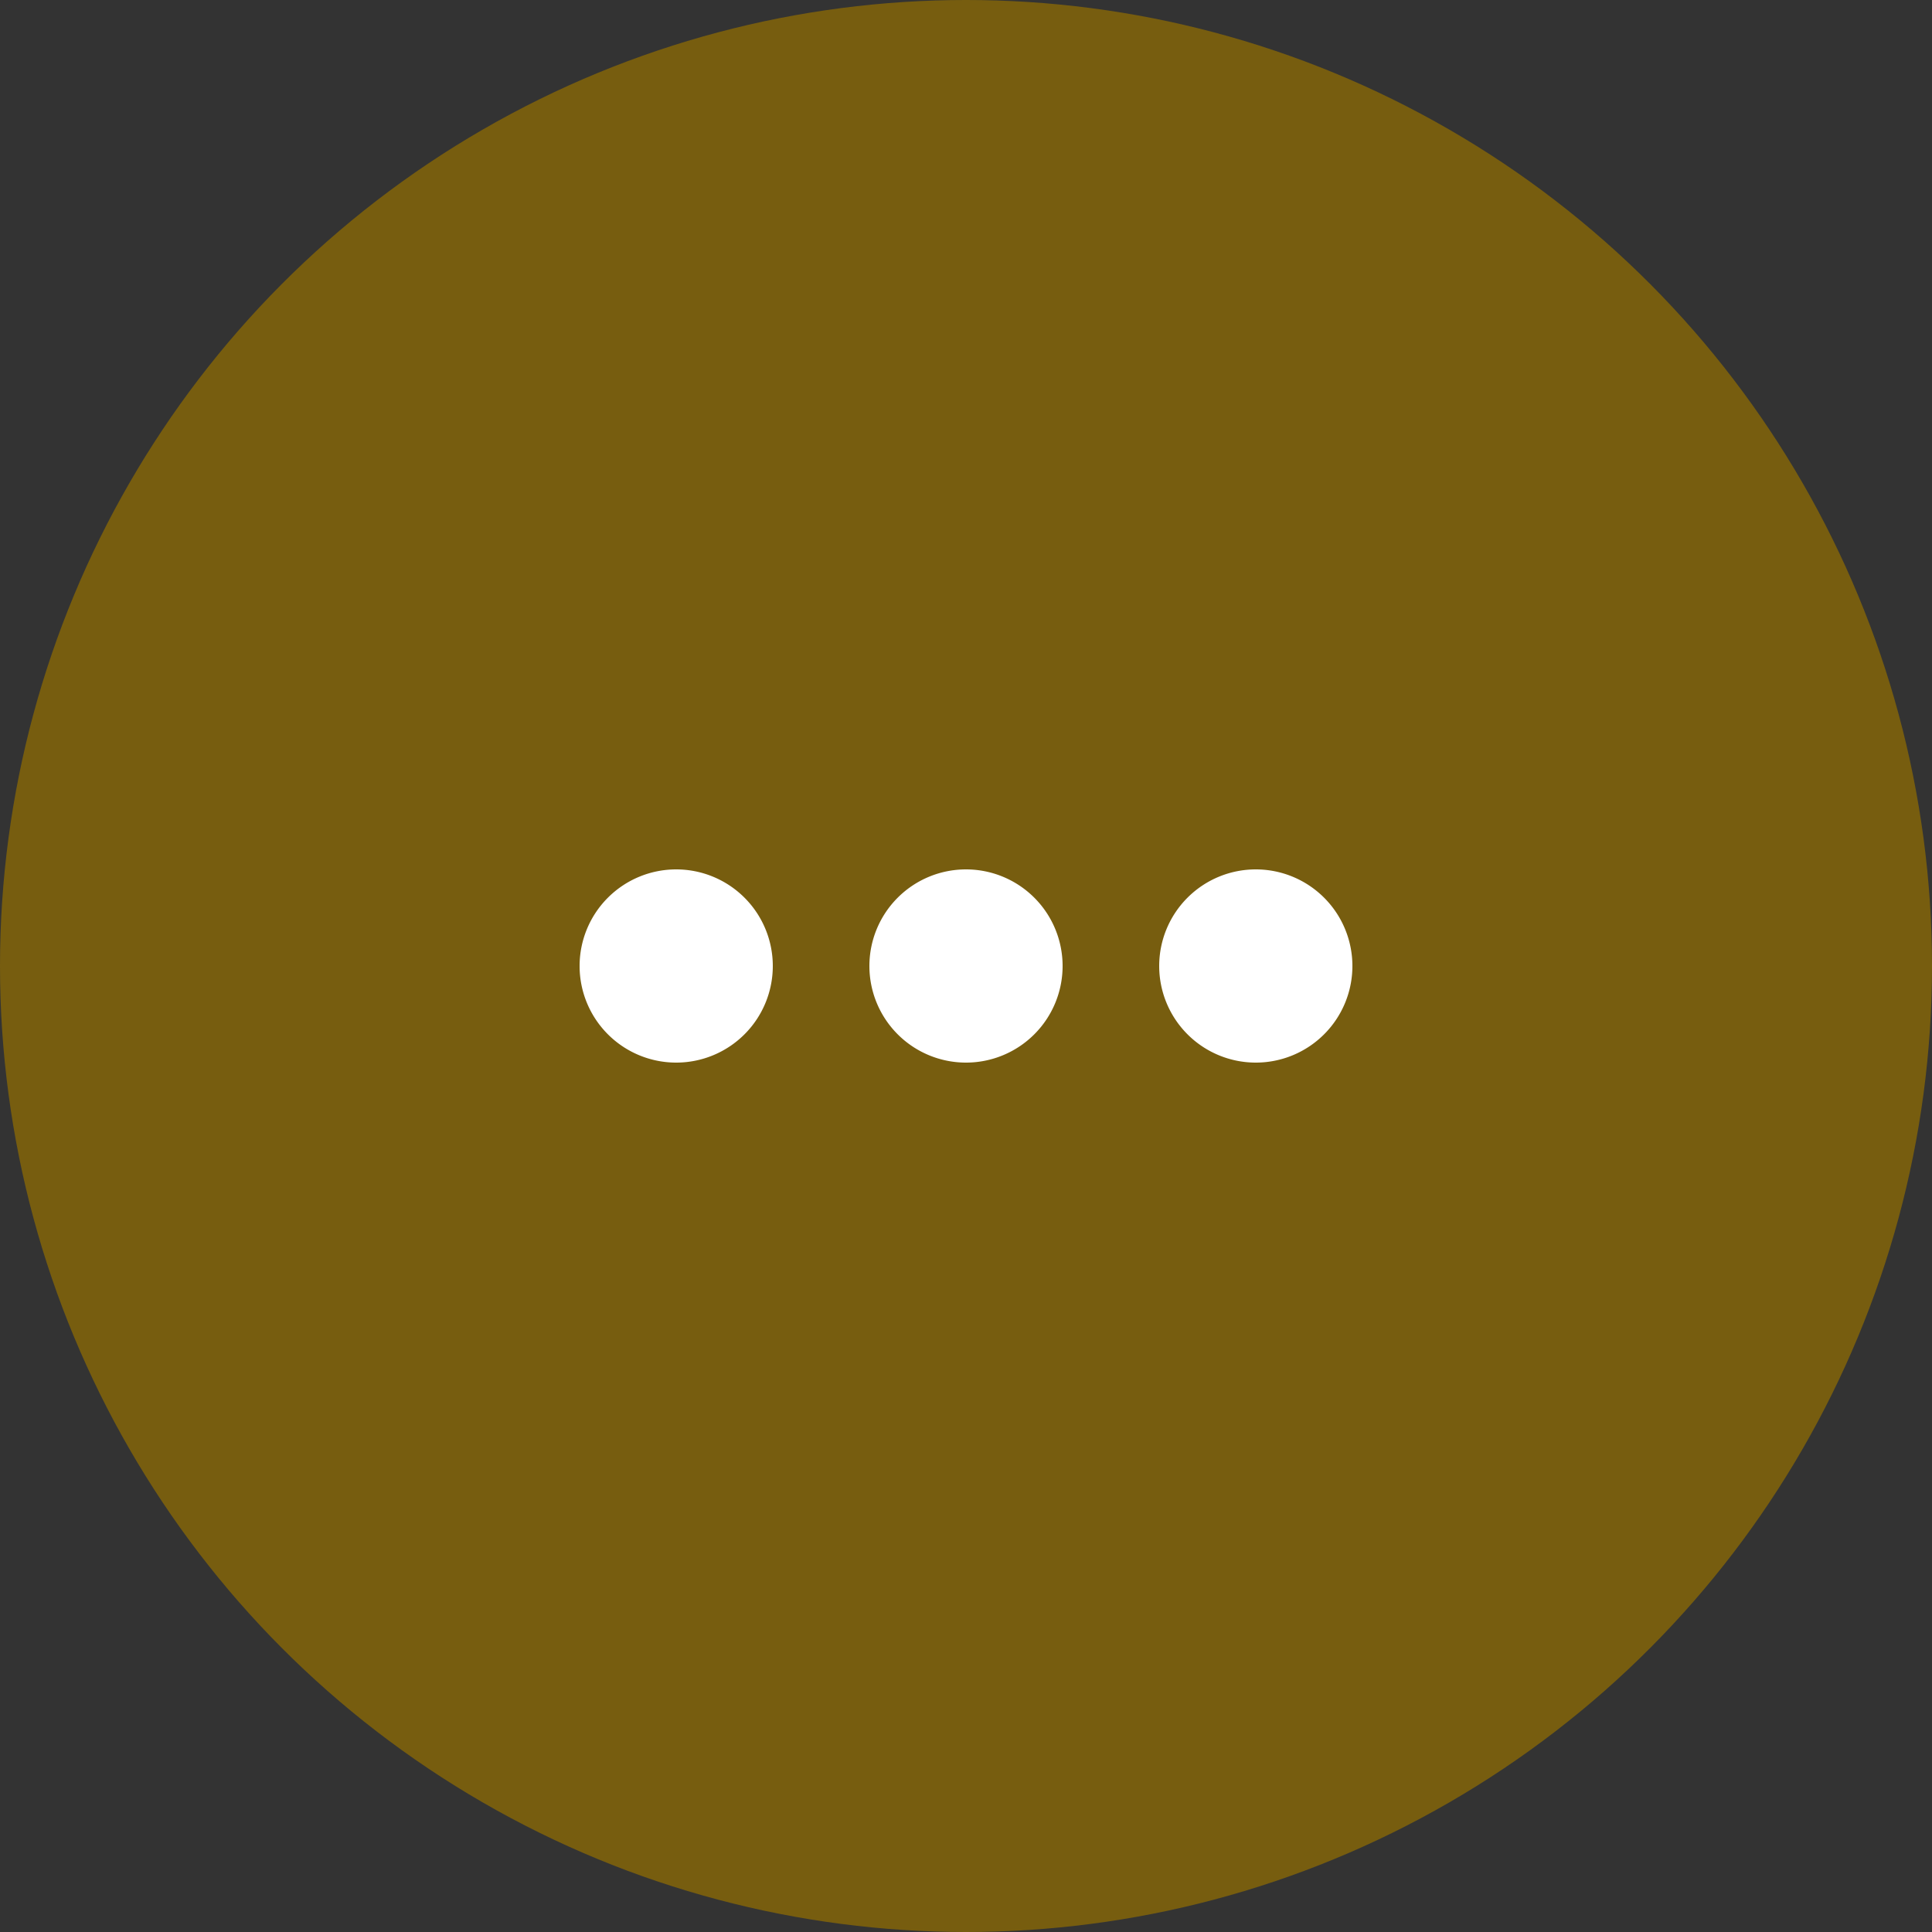
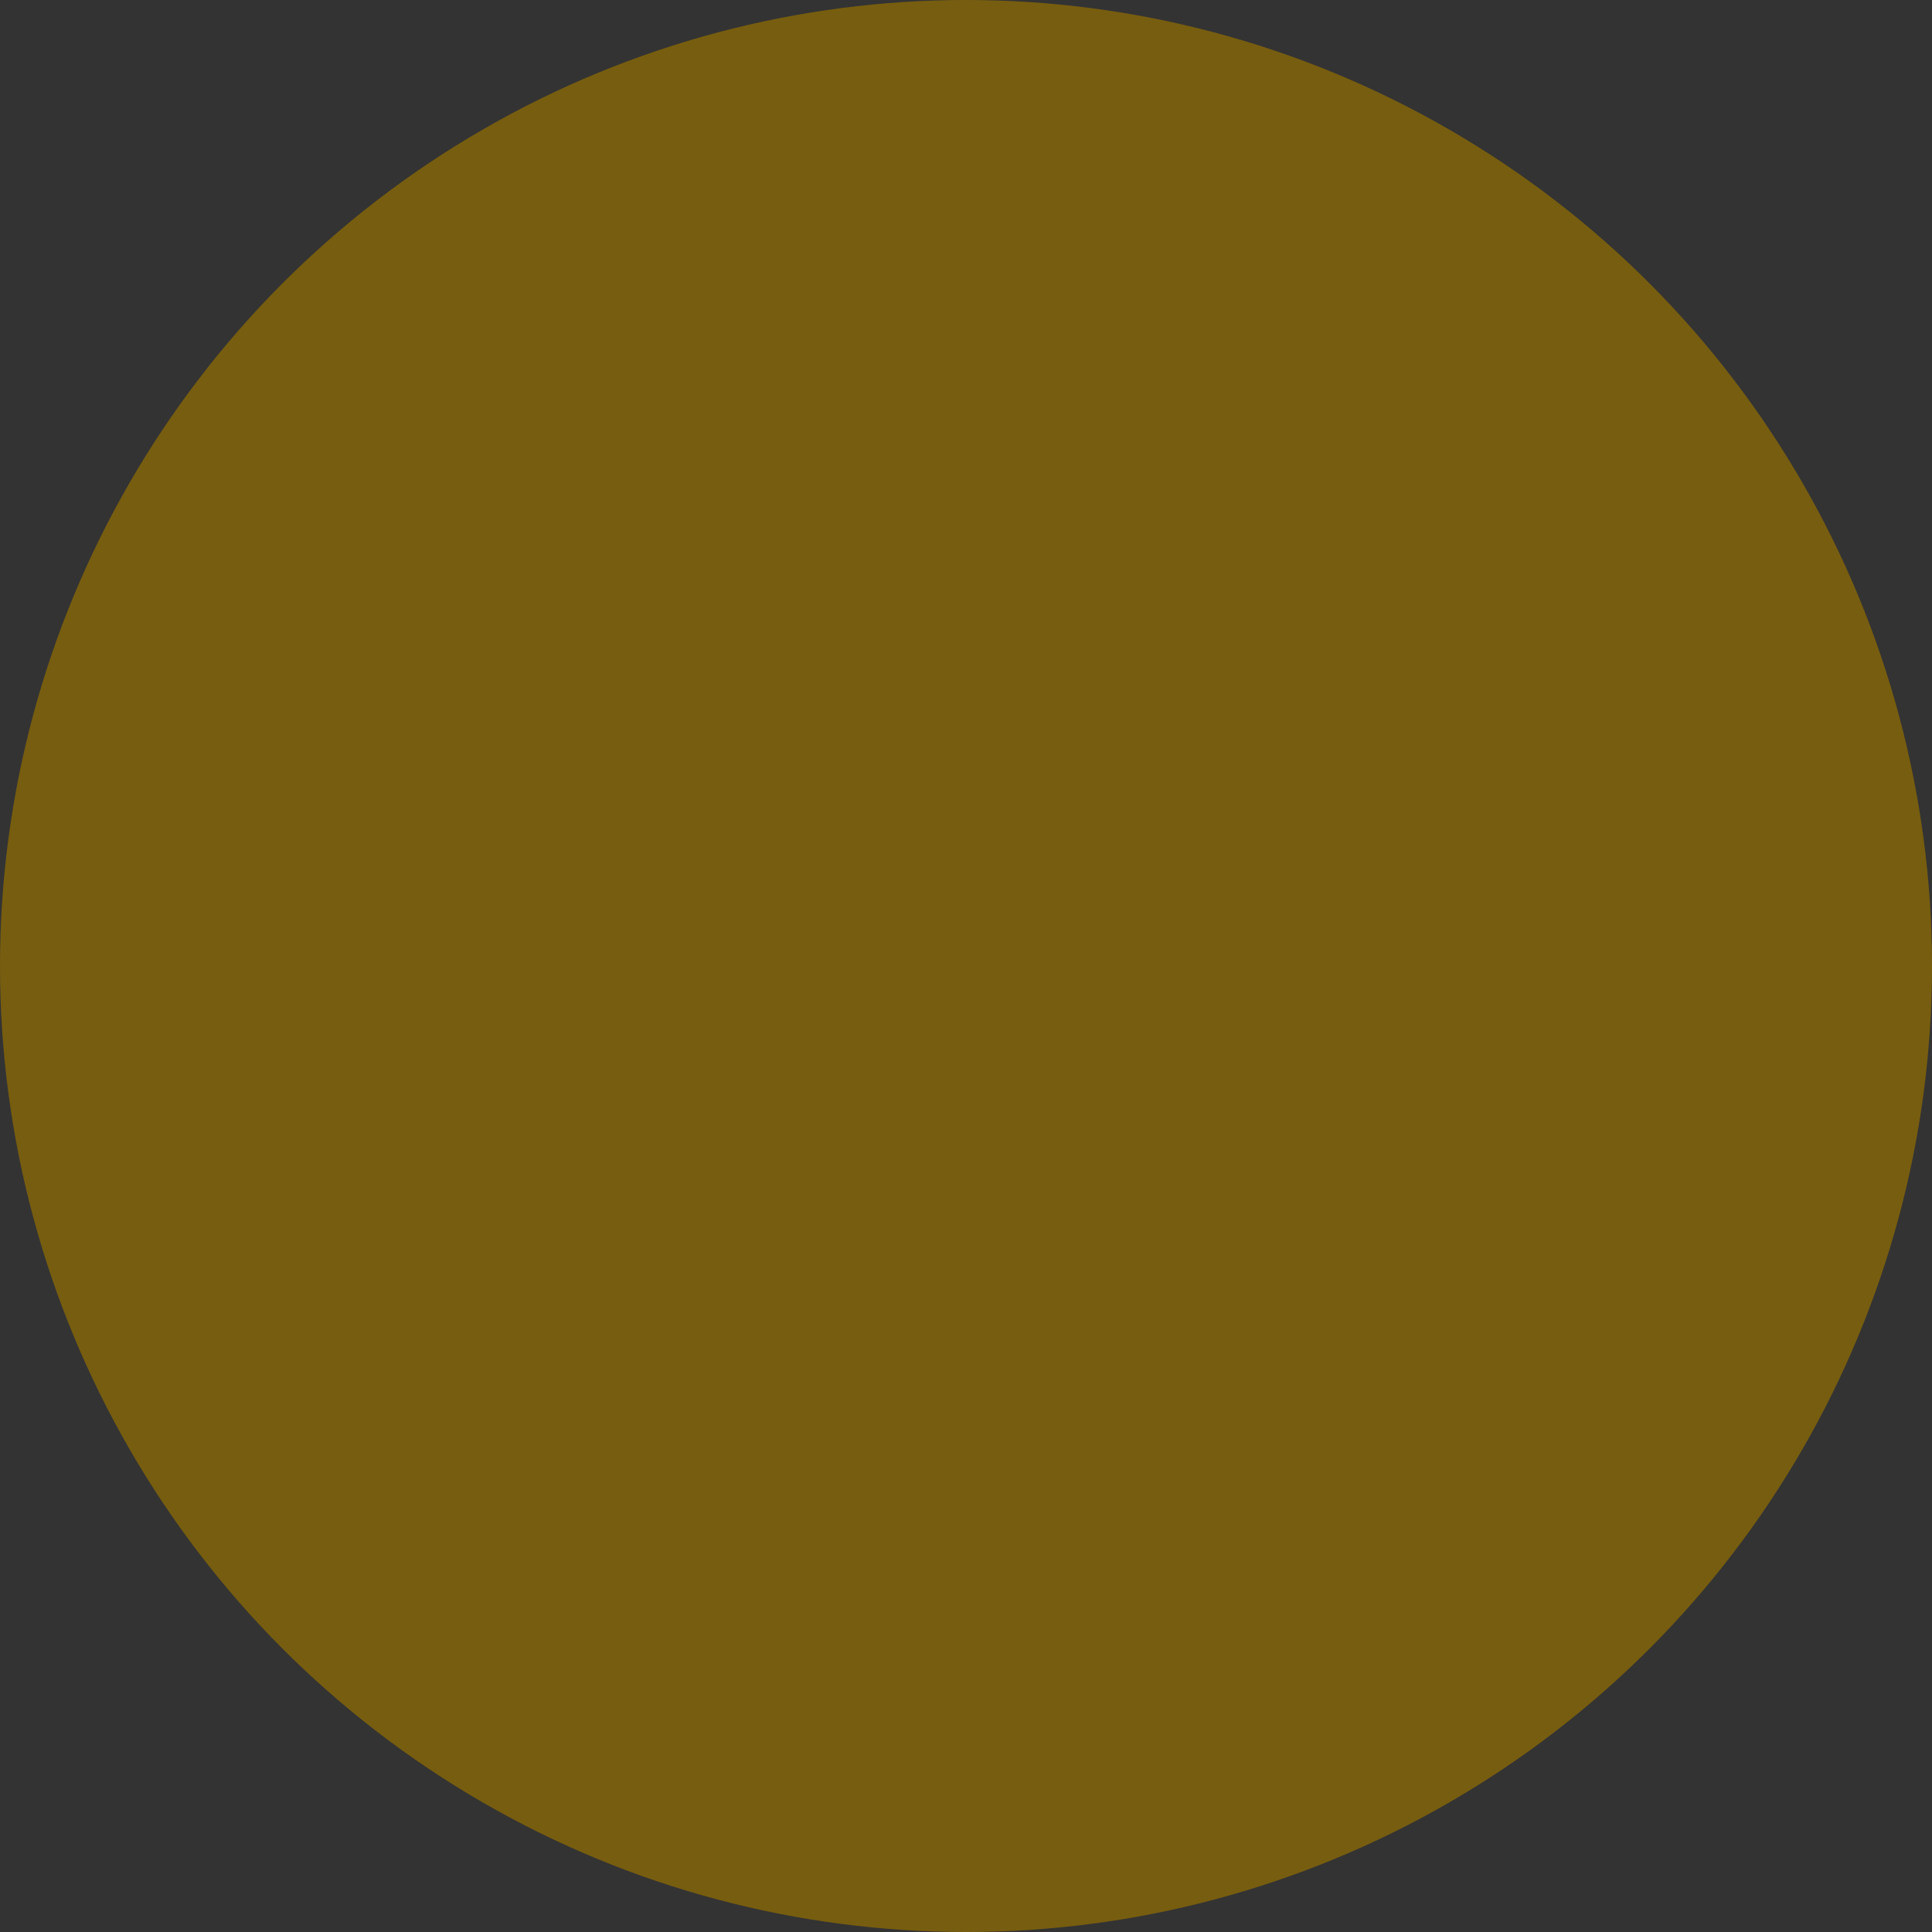
<svg xmlns="http://www.w3.org/2000/svg" viewBox="0 0 80 80">
  <rect x="0" y="0" width="80" height="80" fill="#333333" stroke="none" />
  <defs>
    <style>.cls-1{fill:#775d0f;}.cls-2{fill:#fff;}</style>
  </defs>
  <title>Asset 33</title>
  <g id="Layer_2" data-name="Layer 2">
    <g id="Layer_1-2" data-name="Layer 1">
      <circle class="cls-1" cx="40" cy="40" r="40" />
-       <path class="cls-2" d="M28,36a4,4,0,1,0,4,4A4,4,0,0,0,28,36Zm24,0a4,4,0,1,0,4,4A4,4,0,0,0,52,36ZM40,36a4,4,0,1,0,4,4A4,4,0,0,0,40,36Z" />
    </g>
  </g>
</svg>